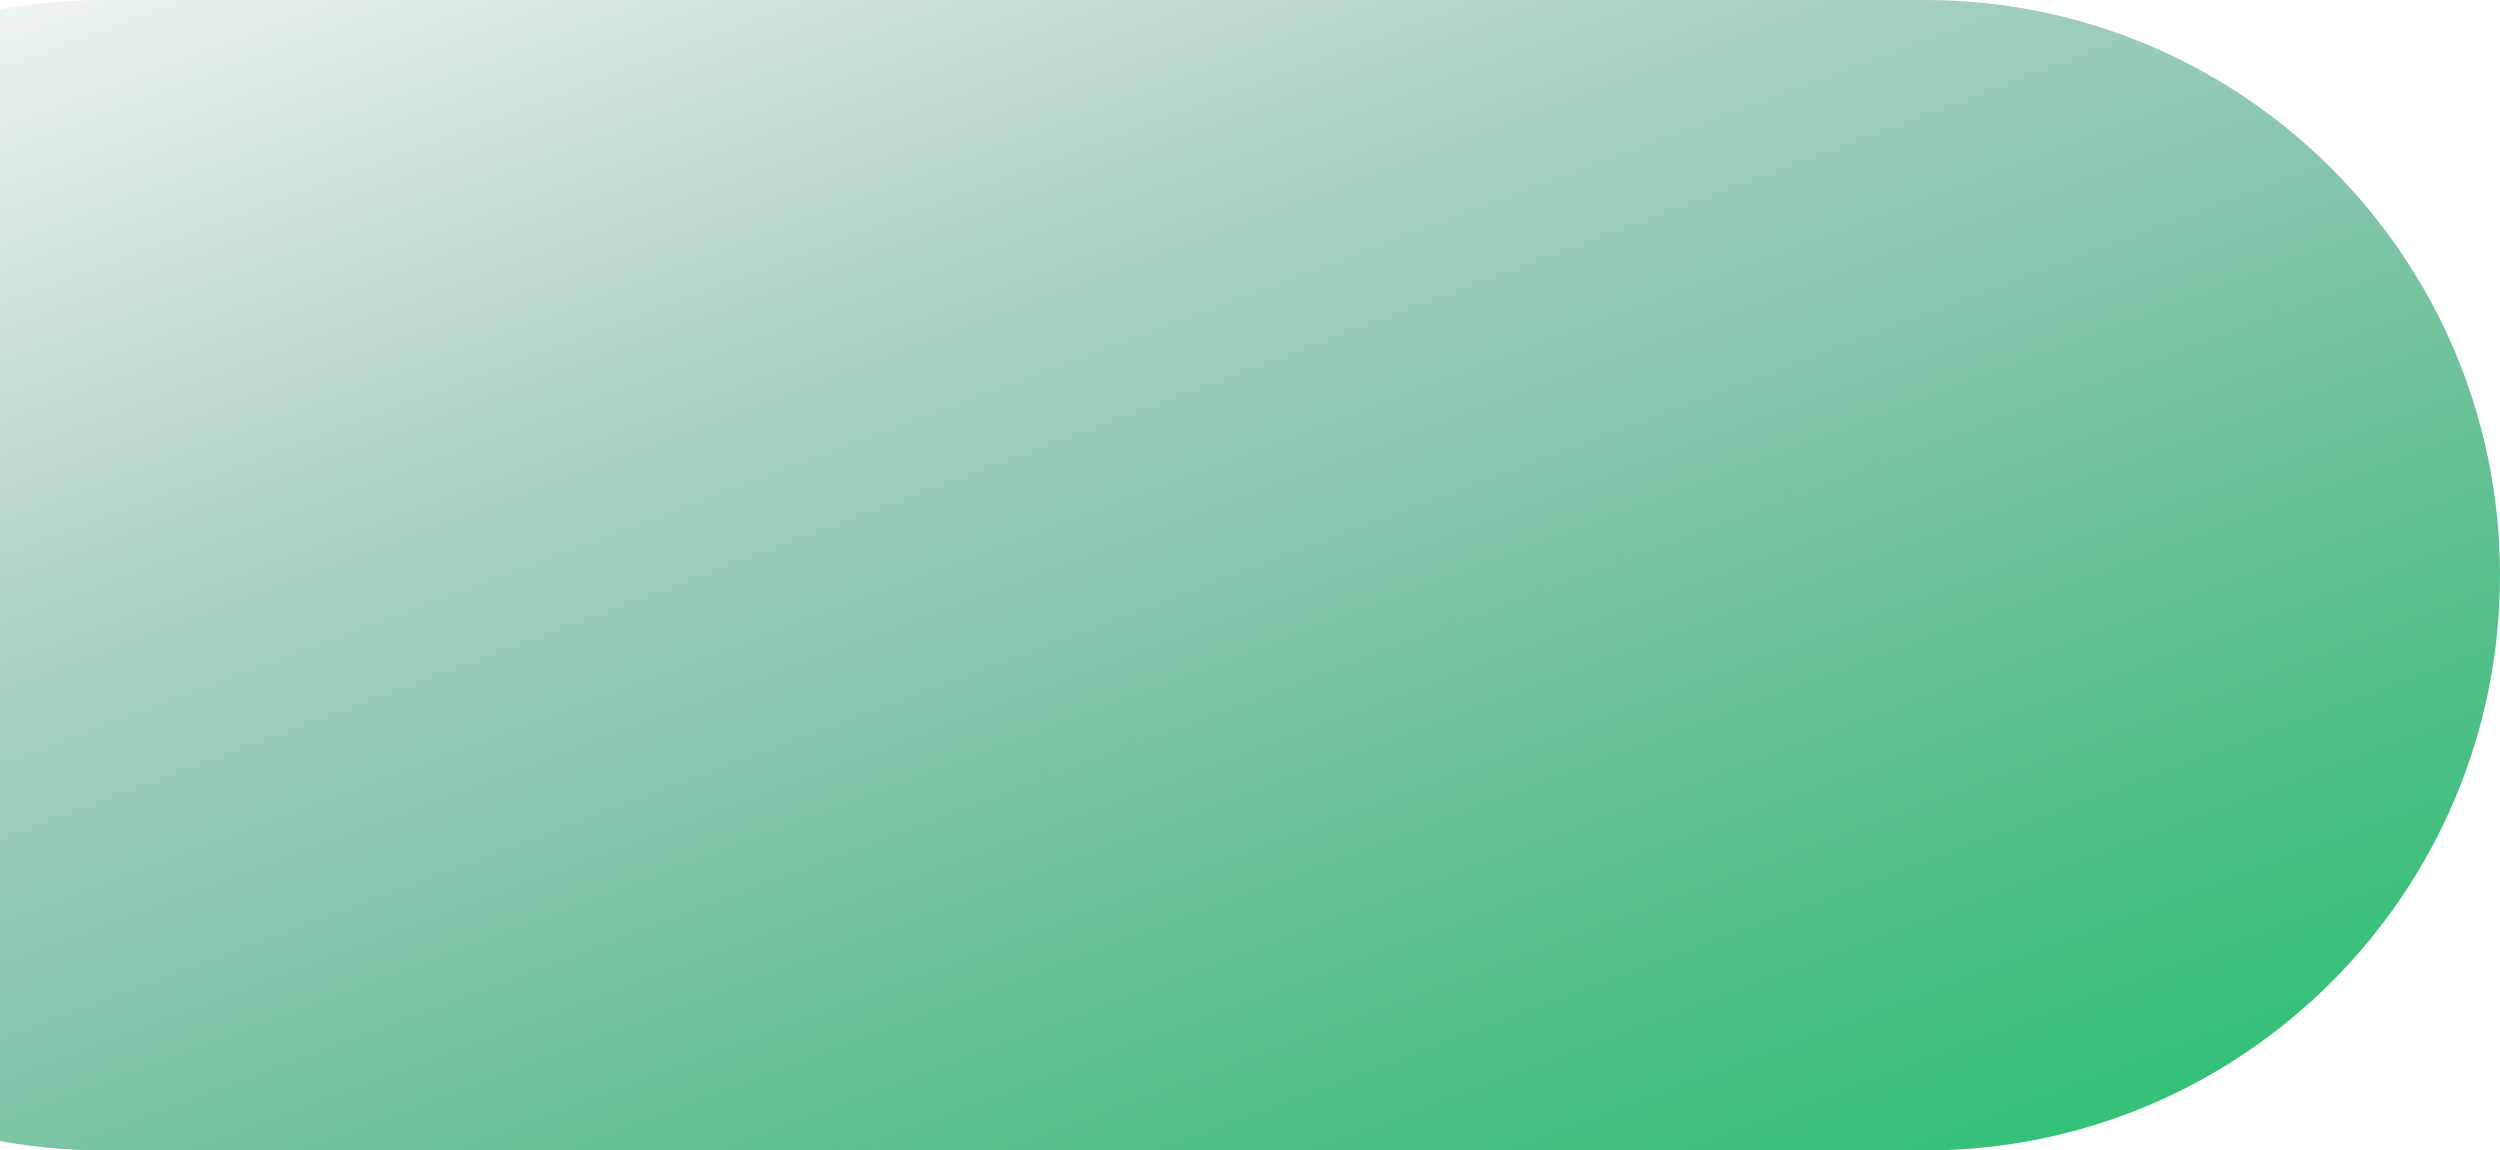
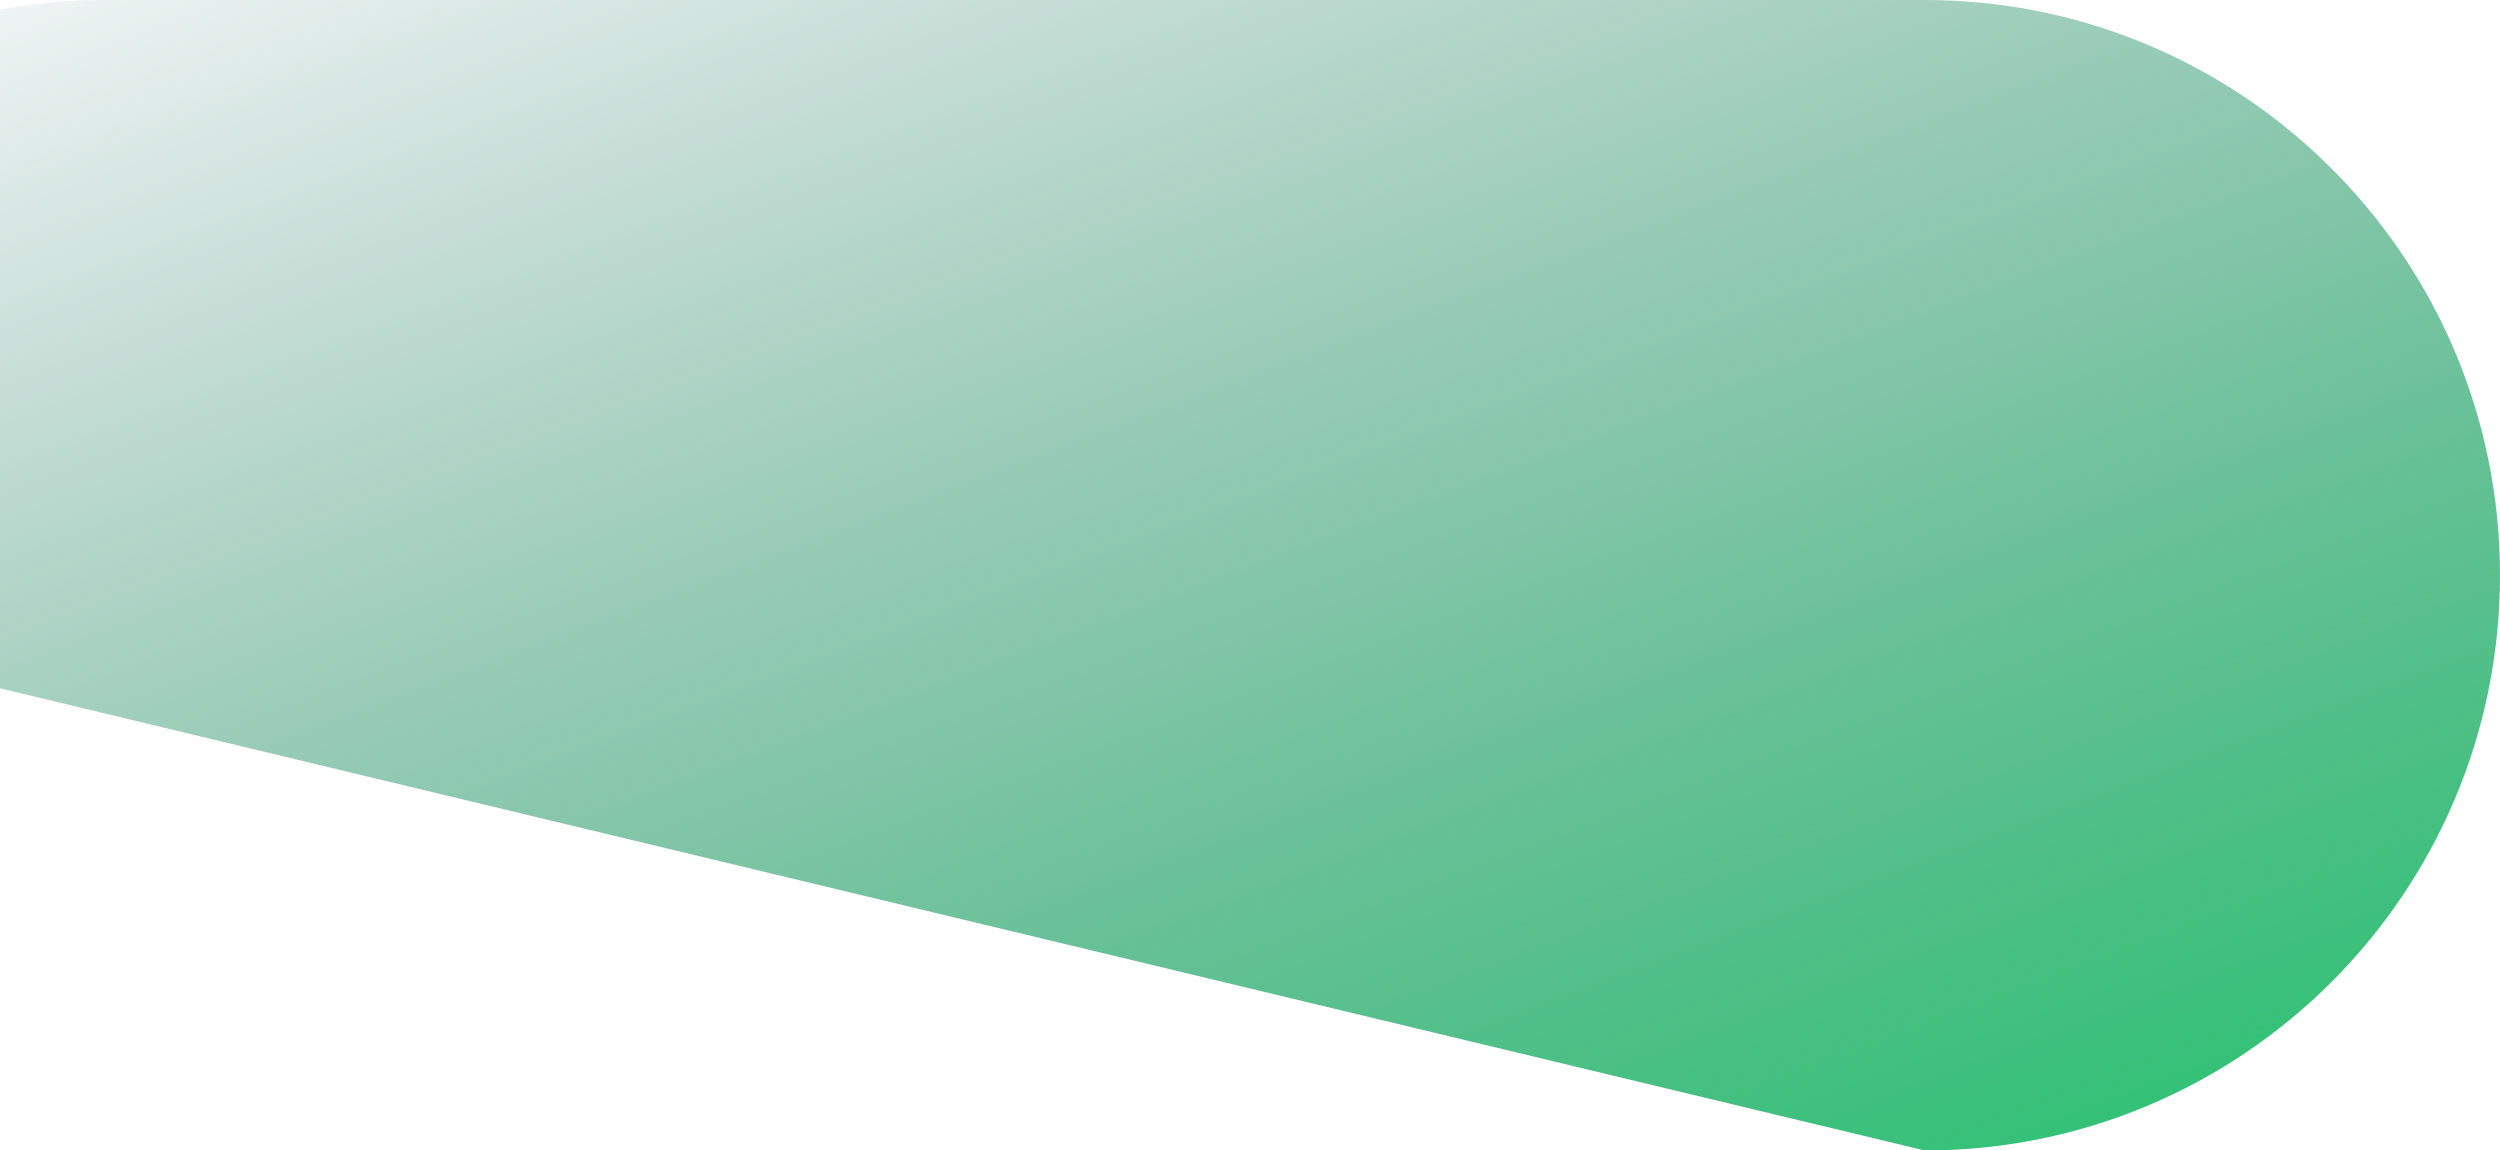
<svg xmlns="http://www.w3.org/2000/svg" width="515" height="237" viewBox="0 0 515 237" fill="none">
-   <path d="M396.5 0L21.5 0C-43.946 0 -97 53.054 -97 118.5C-97 183.946 -43.946 237 21.5 237L396.5 237C461.946 237 515 183.946 515 118.5C515 53.054 461.946 0 396.5 0Z" fill="url(#paint0_linear_42_1175)" />
+   <path d="M396.5 0L21.5 0C-43.946 0 -97 53.054 -97 118.5L396.5 237C461.946 237 515 183.946 515 118.5C515 53.054 461.946 0 396.5 0Z" fill="url(#paint0_linear_42_1175)" />
  <defs>
    <linearGradient id="paint0_linear_42_1175" x1="515" y1="237" x2="362.946" y2="-166.816" gradientUnits="userSpaceOnUse">
      <stop offset="0.076" stop-color="#34C177" />
      <stop offset="1" stop-color="#206A5D" stop-opacity="0" />
    </linearGradient>
  </defs>
</svg>